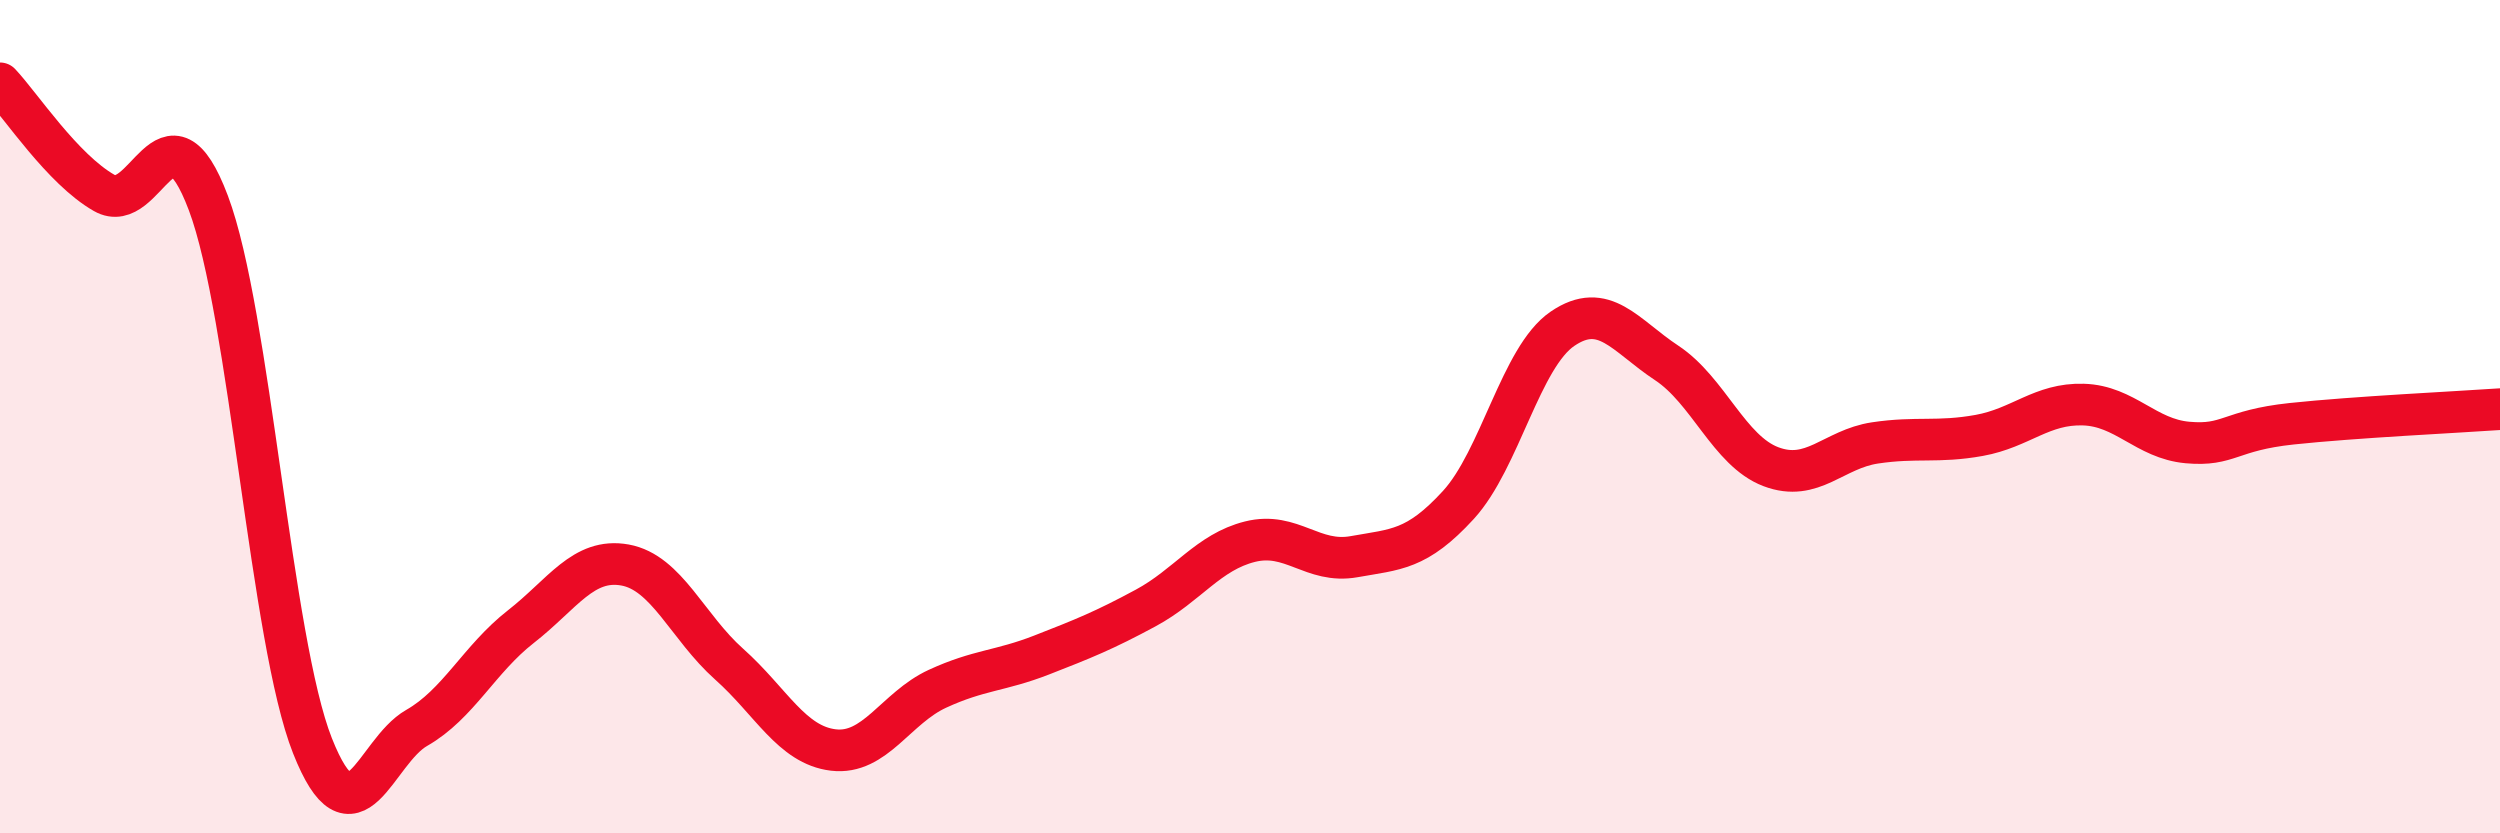
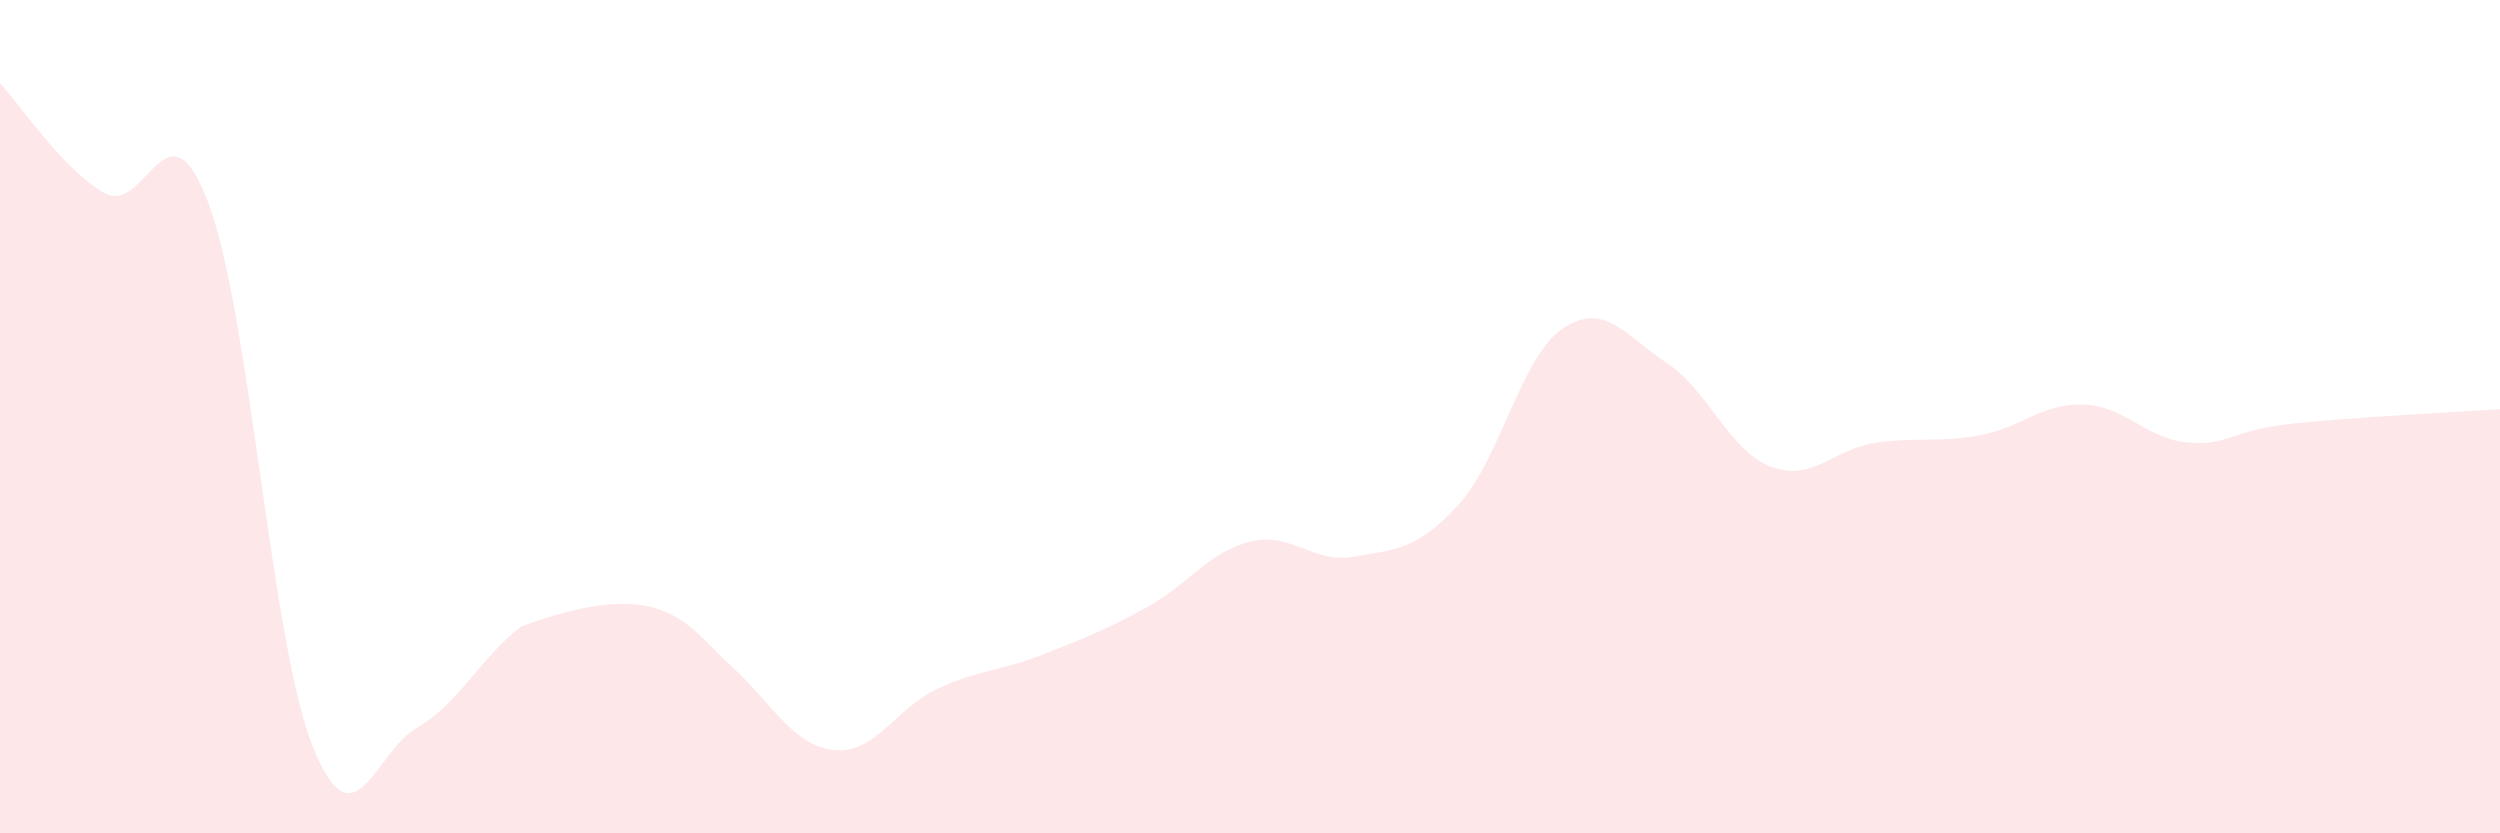
<svg xmlns="http://www.w3.org/2000/svg" width="60" height="20" viewBox="0 0 60 20">
-   <path d="M 0,2 C 0.5,2.53 1.5,4.06 2.5,4.63 C 3.5,5.2 4,2.22 5,4.87 C 6,7.52 6.5,15.38 7.5,17.9 C 8.5,20.42 9,18.04 10,17.47 C 11,16.9 11.5,15.82 12.5,15.04 C 13.5,14.26 14,13.38 15,13.56 C 16,13.74 16.5,15.05 17.5,15.94 C 18.5,16.83 19,17.88 20,18 C 21,18.12 21.5,16.99 22.5,16.53 C 23.5,16.07 24,16.11 25,15.72 C 26,15.33 26.5,15.13 27.5,14.59 C 28.5,14.05 29,13.25 30,13 C 31,12.75 31.5,13.54 32.5,13.36 C 33.5,13.18 34,13.21 35,12.12 C 36,11.03 36.5,8.57 37.5,7.89 C 38.5,7.21 39,8.05 40,8.71 C 41,9.37 41.5,10.82 42.5,11.2 C 43.5,11.58 44,10.78 45,10.63 C 46,10.48 46.5,10.63 47.5,10.45 C 48.5,10.27 49,9.68 50,9.71 C 51,9.74 51.5,10.53 52.5,10.62 C 53.5,10.71 53.5,10.33 55,10.17 C 56.5,10.01 59,9.89 60,9.82L60 20L0 20Z" fill="#EB0A25" opacity="0.1" stroke-linecap="round" stroke-linejoin="round" />
-   <path d="M 0,2 C 0.5,2.53 1.5,4.06 2.5,4.63 C 3.5,5.2 4,2.22 5,4.87 C 6,7.52 6.5,15.38 7.5,17.9 C 8.5,20.42 9,18.04 10,17.47 C 11,16.9 11.5,15.82 12.5,15.04 C 13.5,14.26 14,13.38 15,13.56 C 16,13.74 16.5,15.05 17.5,15.94 C 18.5,16.83 19,17.88 20,18 C 21,18.12 21.5,16.99 22.5,16.53 C 23.5,16.07 24,16.11 25,15.72 C 26,15.33 26.5,15.13 27.5,14.59 C 28.5,14.05 29,13.25 30,13 C 31,12.75 31.5,13.54 32.5,13.36 C 33.5,13.18 34,13.21 35,12.12 C 36,11.03 36.5,8.57 37.5,7.89 C 38.5,7.21 39,8.05 40,8.71 C 41,9.37 41.5,10.82 42.5,11.2 C 43.5,11.58 44,10.78 45,10.63 C 46,10.48 46.5,10.63 47.5,10.45 C 48.5,10.27 49,9.68 50,9.71 C 51,9.74 51.5,10.53 52.5,10.62 C 53.5,10.71 53.5,10.33 55,10.17 C 56.5,10.01 59,9.89 60,9.82" stroke="#EB0A25" stroke-width="1" fill="none" stroke-linecap="round" stroke-linejoin="round" />
+   <path d="M 0,2 C 0.5,2.53 1.5,4.06 2.5,4.63 C 3.5,5.2 4,2.22 5,4.87 C 6,7.52 6.5,15.38 7.5,17.9 C 8.5,20.42 9,18.04 10,17.47 C 11,16.9 11.5,15.82 12.5,15.04 C 16,13.74 16.5,15.05 17.5,15.94 C 18.5,16.83 19,17.88 20,18 C 21,18.12 21.5,16.99 22.5,16.53 C 23.5,16.07 24,16.11 25,15.72 C 26,15.33 26.5,15.13 27.5,14.59 C 28.5,14.05 29,13.25 30,13 C 31,12.75 31.5,13.54 32.5,13.36 C 33.5,13.18 34,13.21 35,12.12 C 36,11.03 36.5,8.57 37.5,7.89 C 38.5,7.21 39,8.05 40,8.71 C 41,9.37 41.5,10.82 42.5,11.2 C 43.5,11.58 44,10.78 45,10.63 C 46,10.48 46.5,10.63 47.5,10.45 C 48.5,10.27 49,9.68 50,9.71 C 51,9.74 51.5,10.53 52.5,10.62 C 53.5,10.71 53.5,10.33 55,10.17 C 56.5,10.01 59,9.89 60,9.82L60 20L0 20Z" fill="#EB0A25" opacity="0.1" stroke-linecap="round" stroke-linejoin="round" />
</svg>